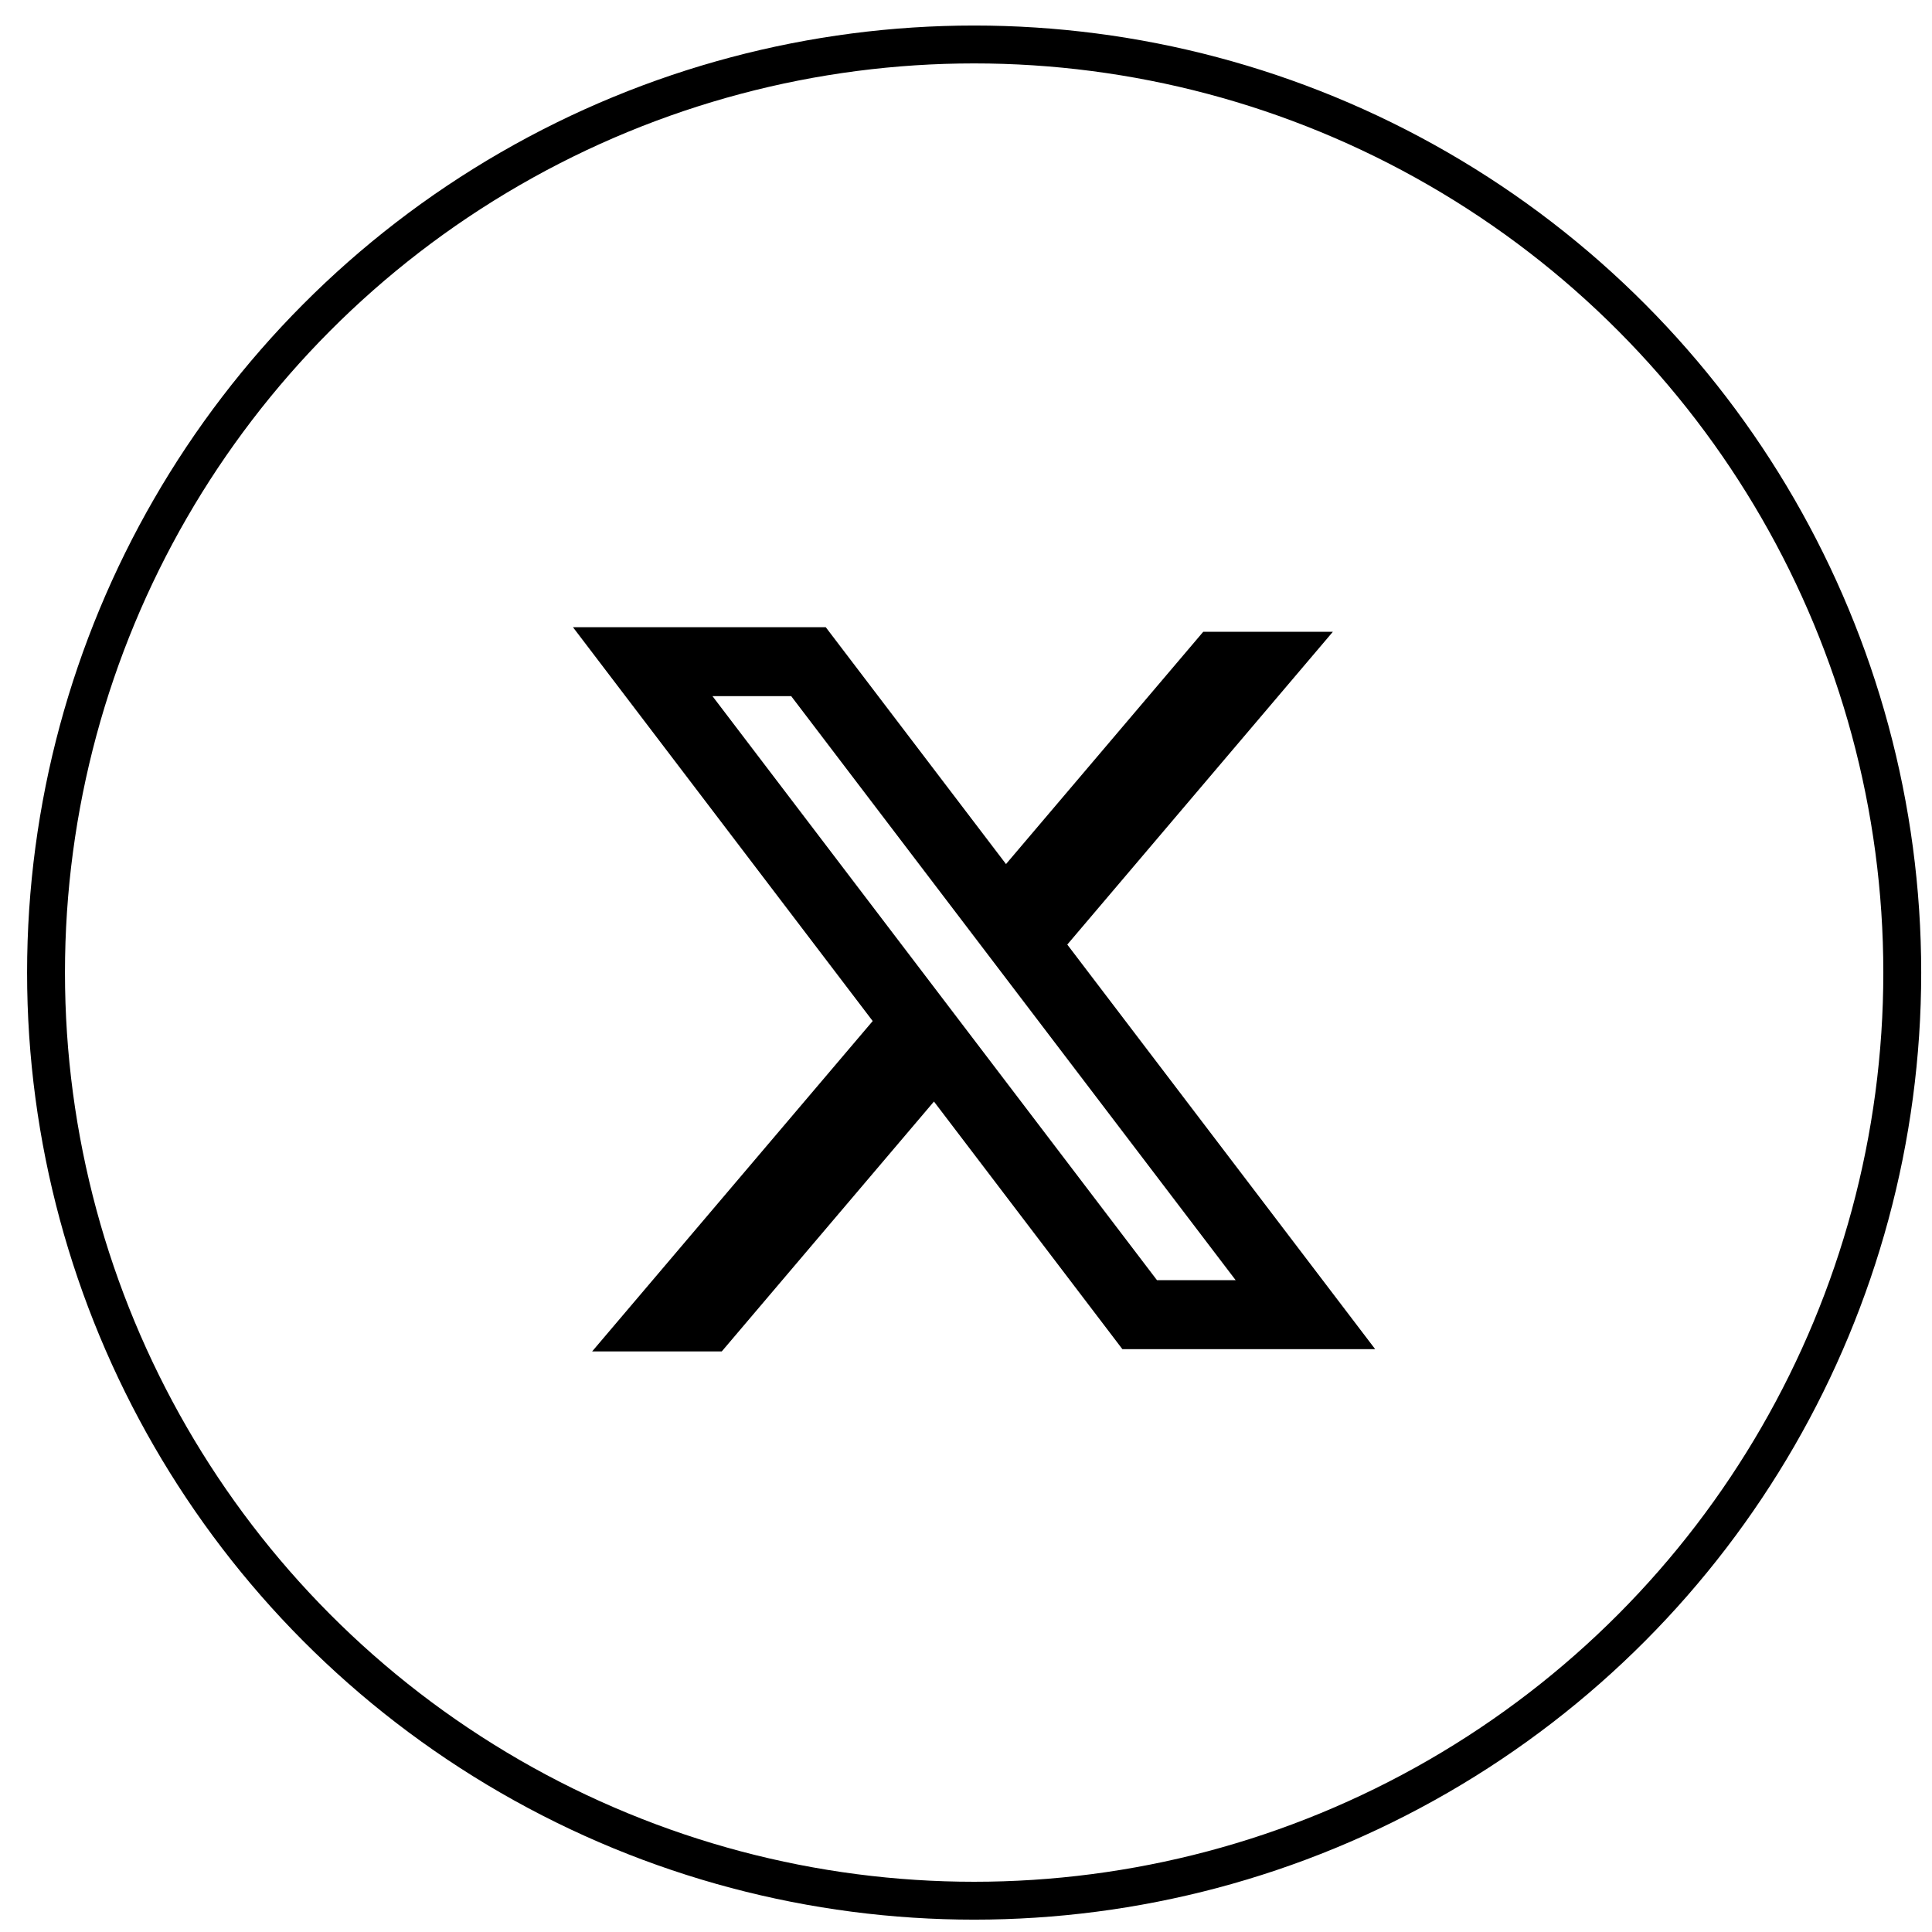
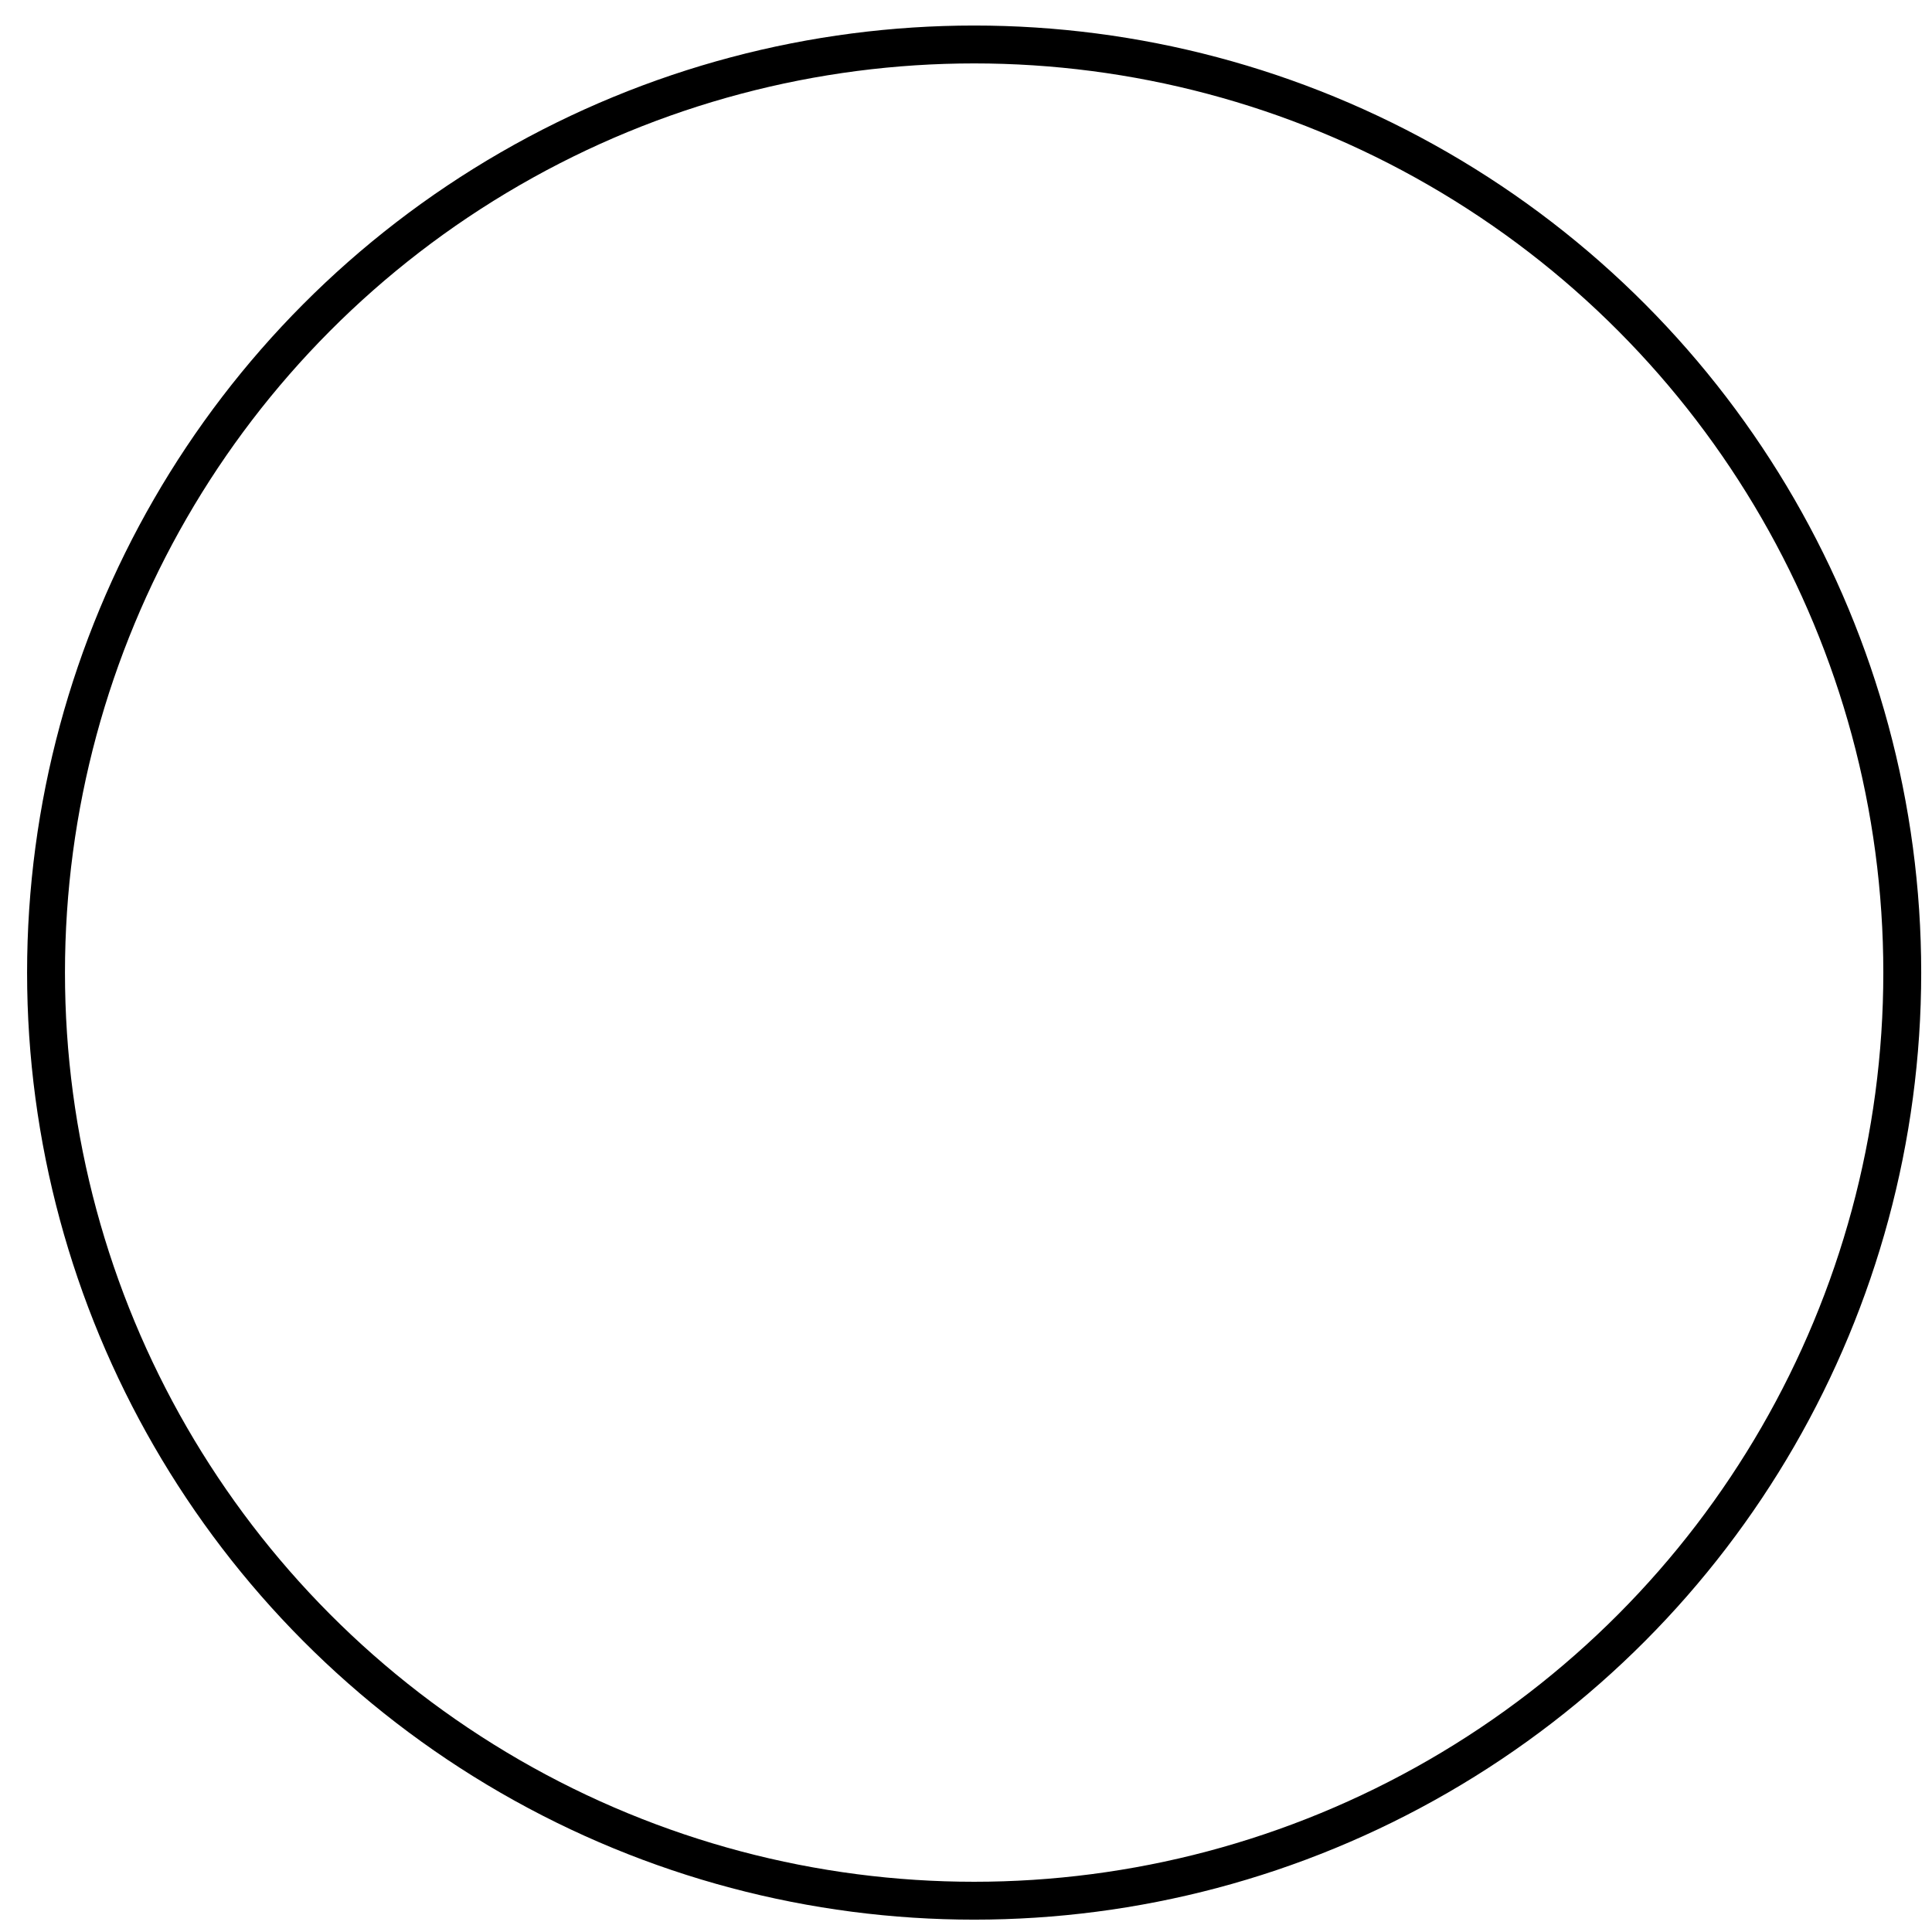
<svg xmlns="http://www.w3.org/2000/svg" width="51" height="51" viewBox="0 0 51 51" fill="none">
  <circle cx="25.715" cy="25.674" r="24.5" stroke="black" />
-   <path fill-rule="evenodd" clip-rule="evenodd" d="M21.798 16.557H15.125L23.037 26.953L15.631 35.674H19.053L24.654 29.078L29.628 35.614H36.301L28.159 24.915L28.174 24.934L35.184 16.678H31.762L26.556 22.809L21.798 16.557ZM18.808 18.377H20.886L32.618 33.793H30.541L18.808 18.377Z" fill="black" />
</svg>